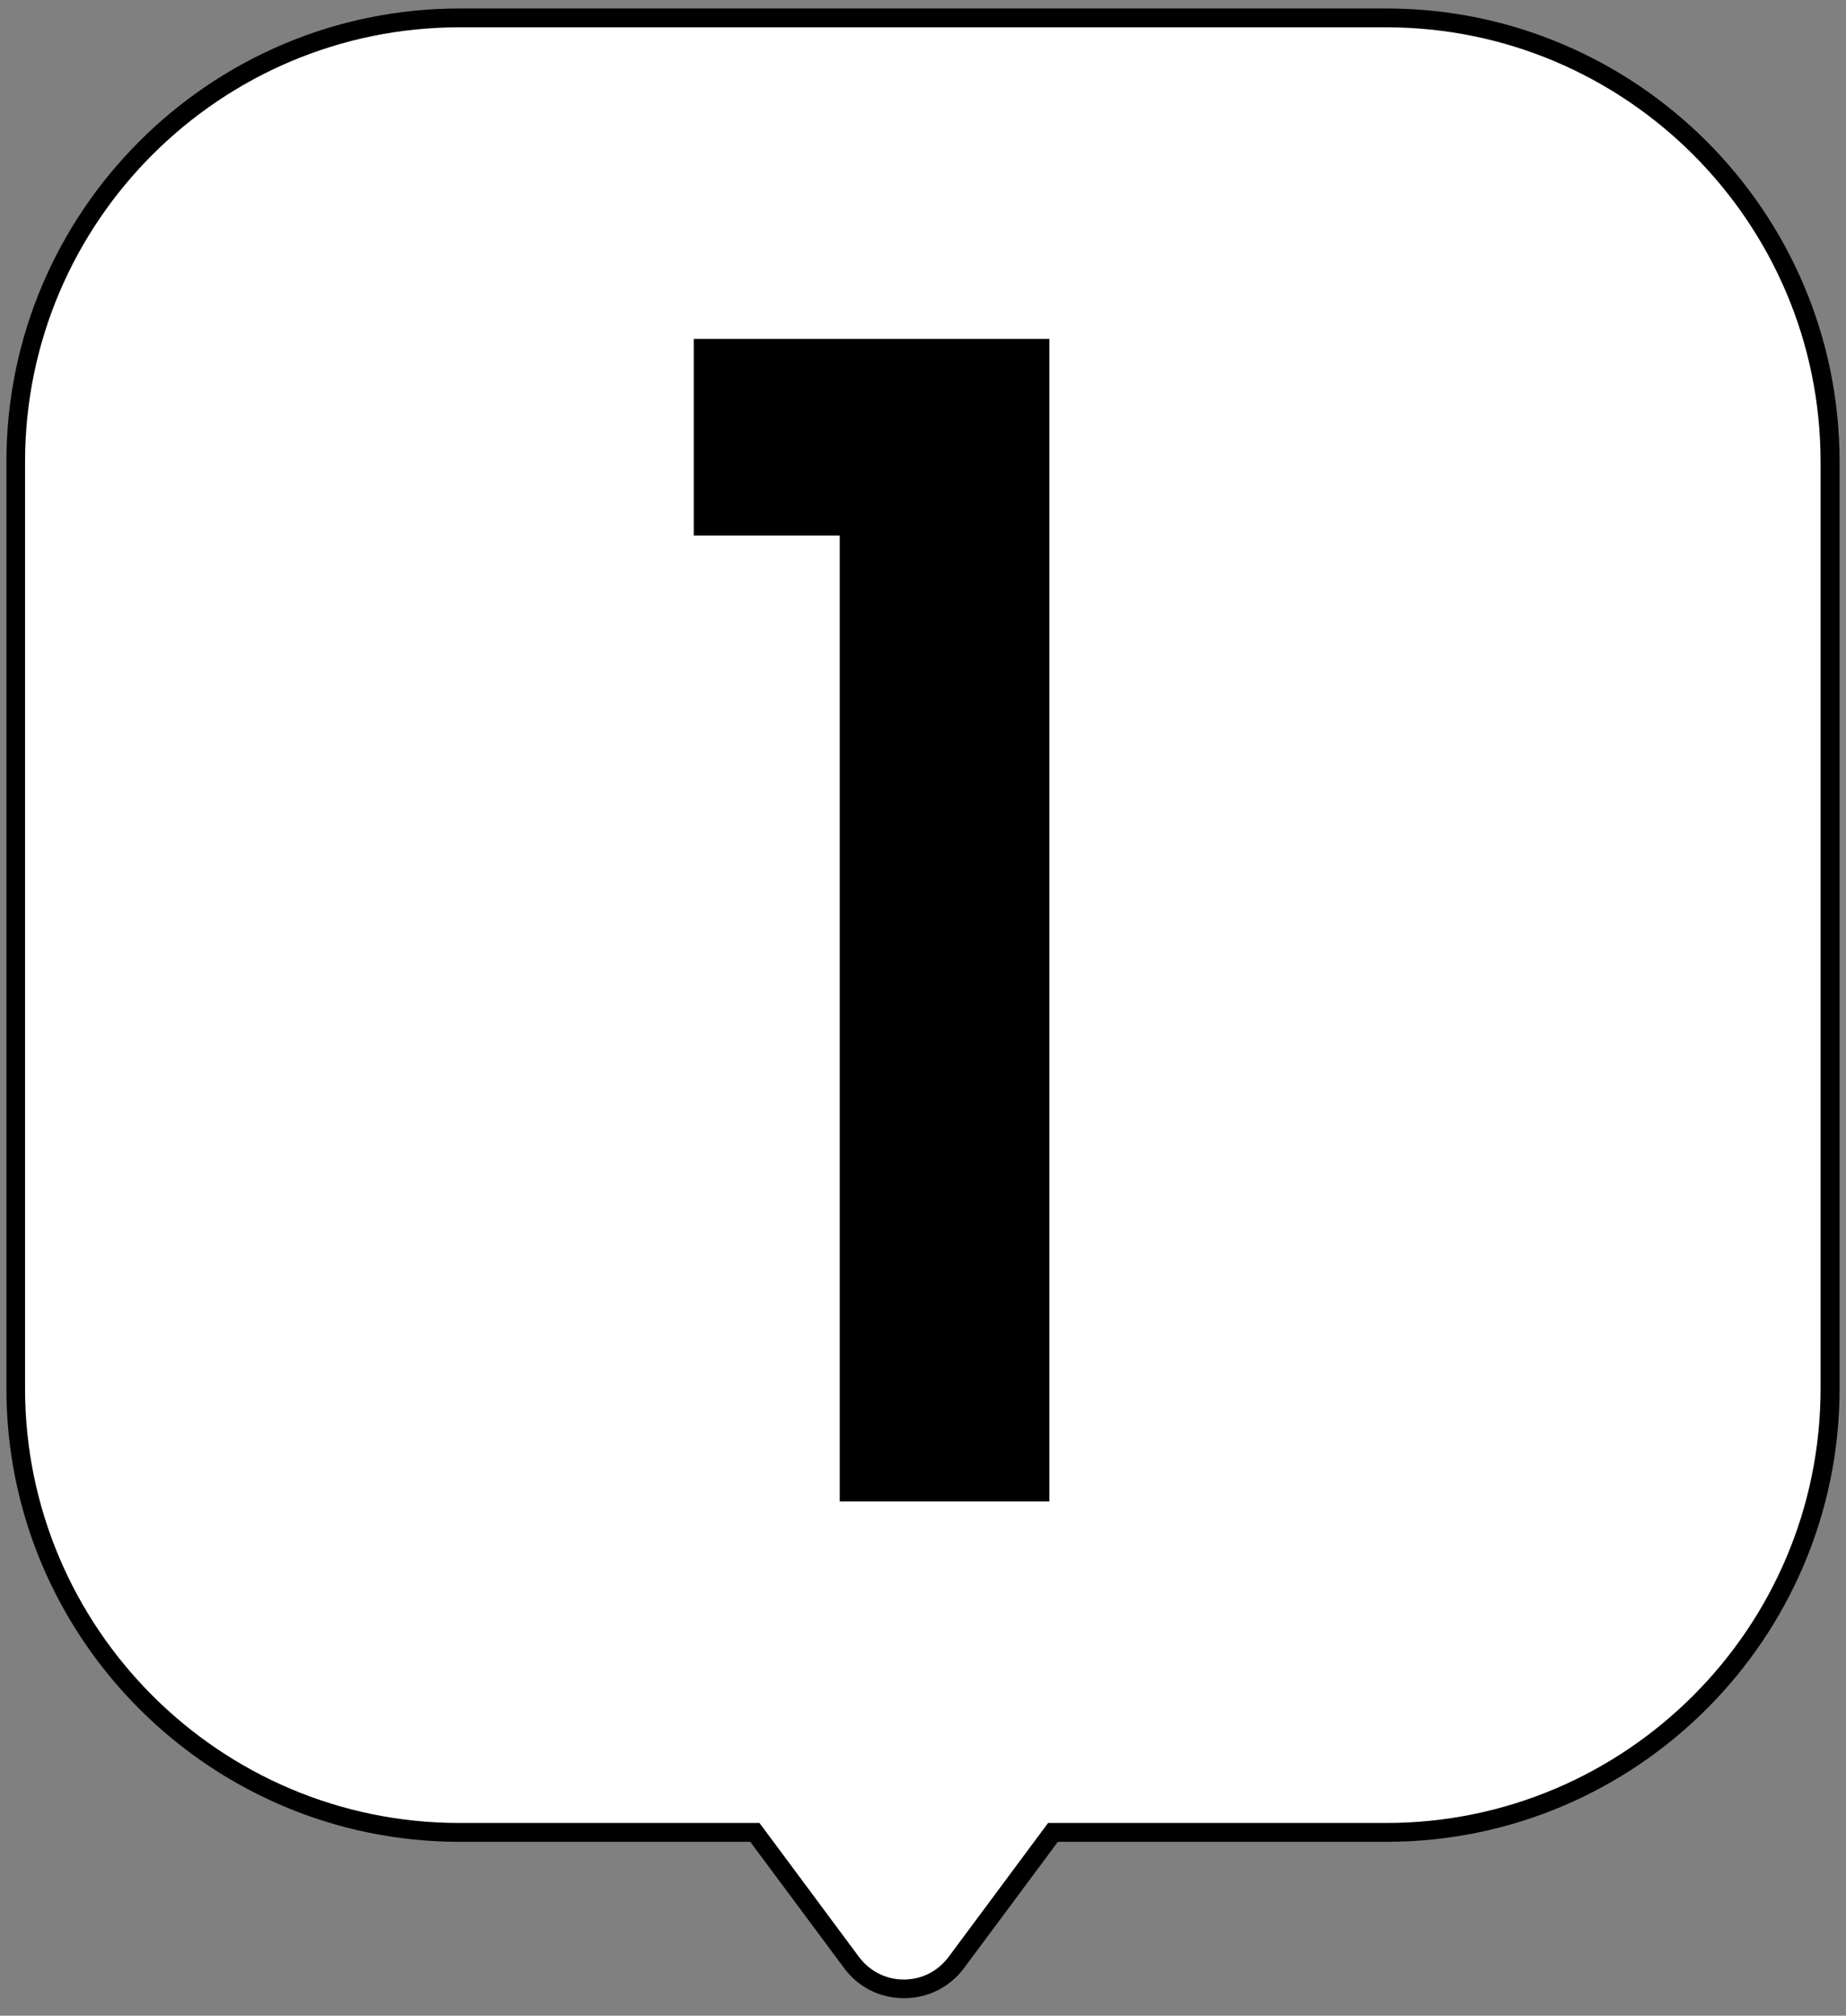
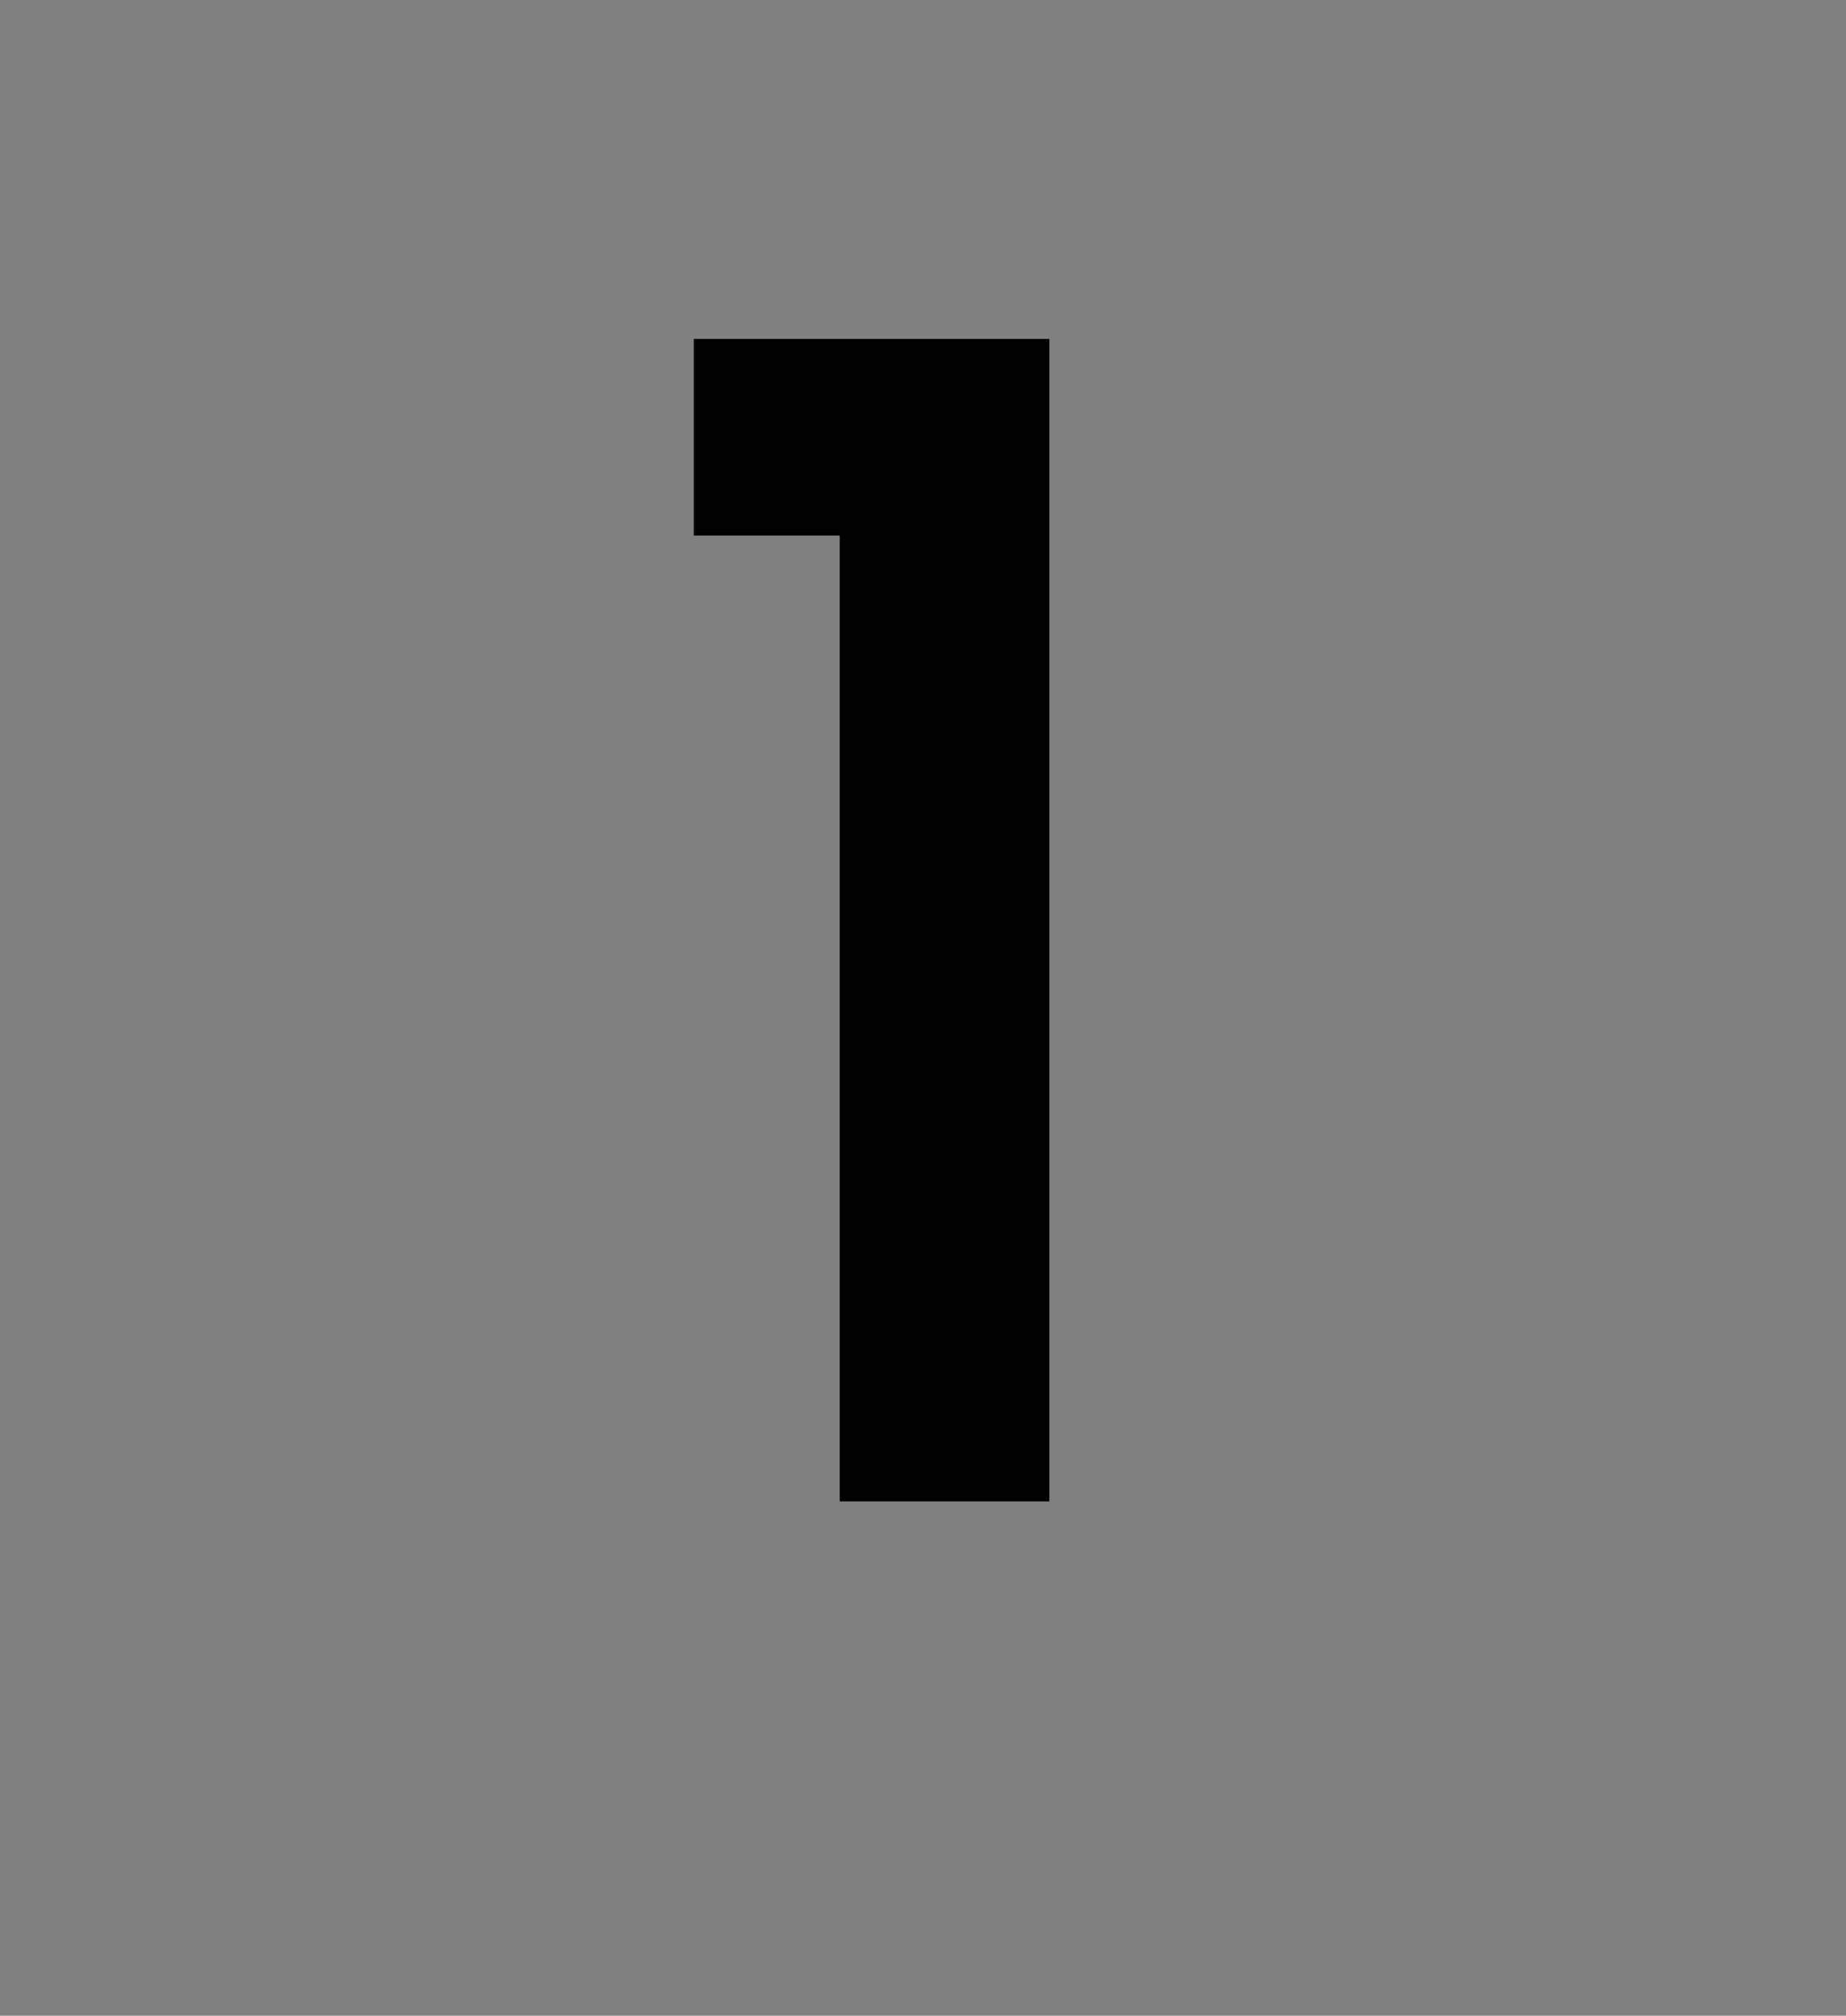
<svg xmlns="http://www.w3.org/2000/svg" width="98" height="107" viewBox="0 0 98 107" fill="none">
  <rect x="0" y="0" width="98" height="107" fill="#808080" stroke="none" />
-   <path d="M73.6 0.96H24.4C11.39 0.96 0.84 11.51 0.84 24.52V73.72C0.84 86.73 11.39 97.28 24.4 97.28H40.08L45.21 104.18C46.6 106.04 49.39 106.04 50.77 104.18L55.9 97.28H73.59C86.6 97.28 97.15 86.73 97.15 73.72V24.52C97.15 11.51 86.6 0.96 73.59 0.96H73.6Z" fill="white" />
-   <path d="M47.99 106.07C46.72 106.07 45.56 105.49 44.81 104.47L39.83 97.77H24.4C11.14 97.77 0.34 86.98 0.34 73.71V24.51C0.34 11.25 11.13 0.45 24.4 0.45H73.6C86.86 0.45 97.66 11.24 97.66 24.51V73.71C97.66 86.97 86.87 97.77 73.6 97.77H56.16L51.18 104.47C50.42 105.49 49.26 106.07 48 106.07H47.99ZM24.39 1.45C11.68 1.45 1.33 11.79 1.33 24.51V73.71C1.33 86.42 11.67 96.77 24.39 96.77H40.32L45.6 103.88C46.17 104.64 47.03 105.08 47.98 105.08C48.93 105.08 49.79 104.64 50.36 103.88L55.64 96.77H73.59C86.3 96.77 96.65 86.43 96.65 73.71V24.51C96.65 11.8 86.31 1.45 73.59 1.45H24.39Z" fill="black" />
  <path d="M44.58 79.7V28.43H36.83V17.99H55.71V79.7H44.58Z" fill="black" />
</svg>